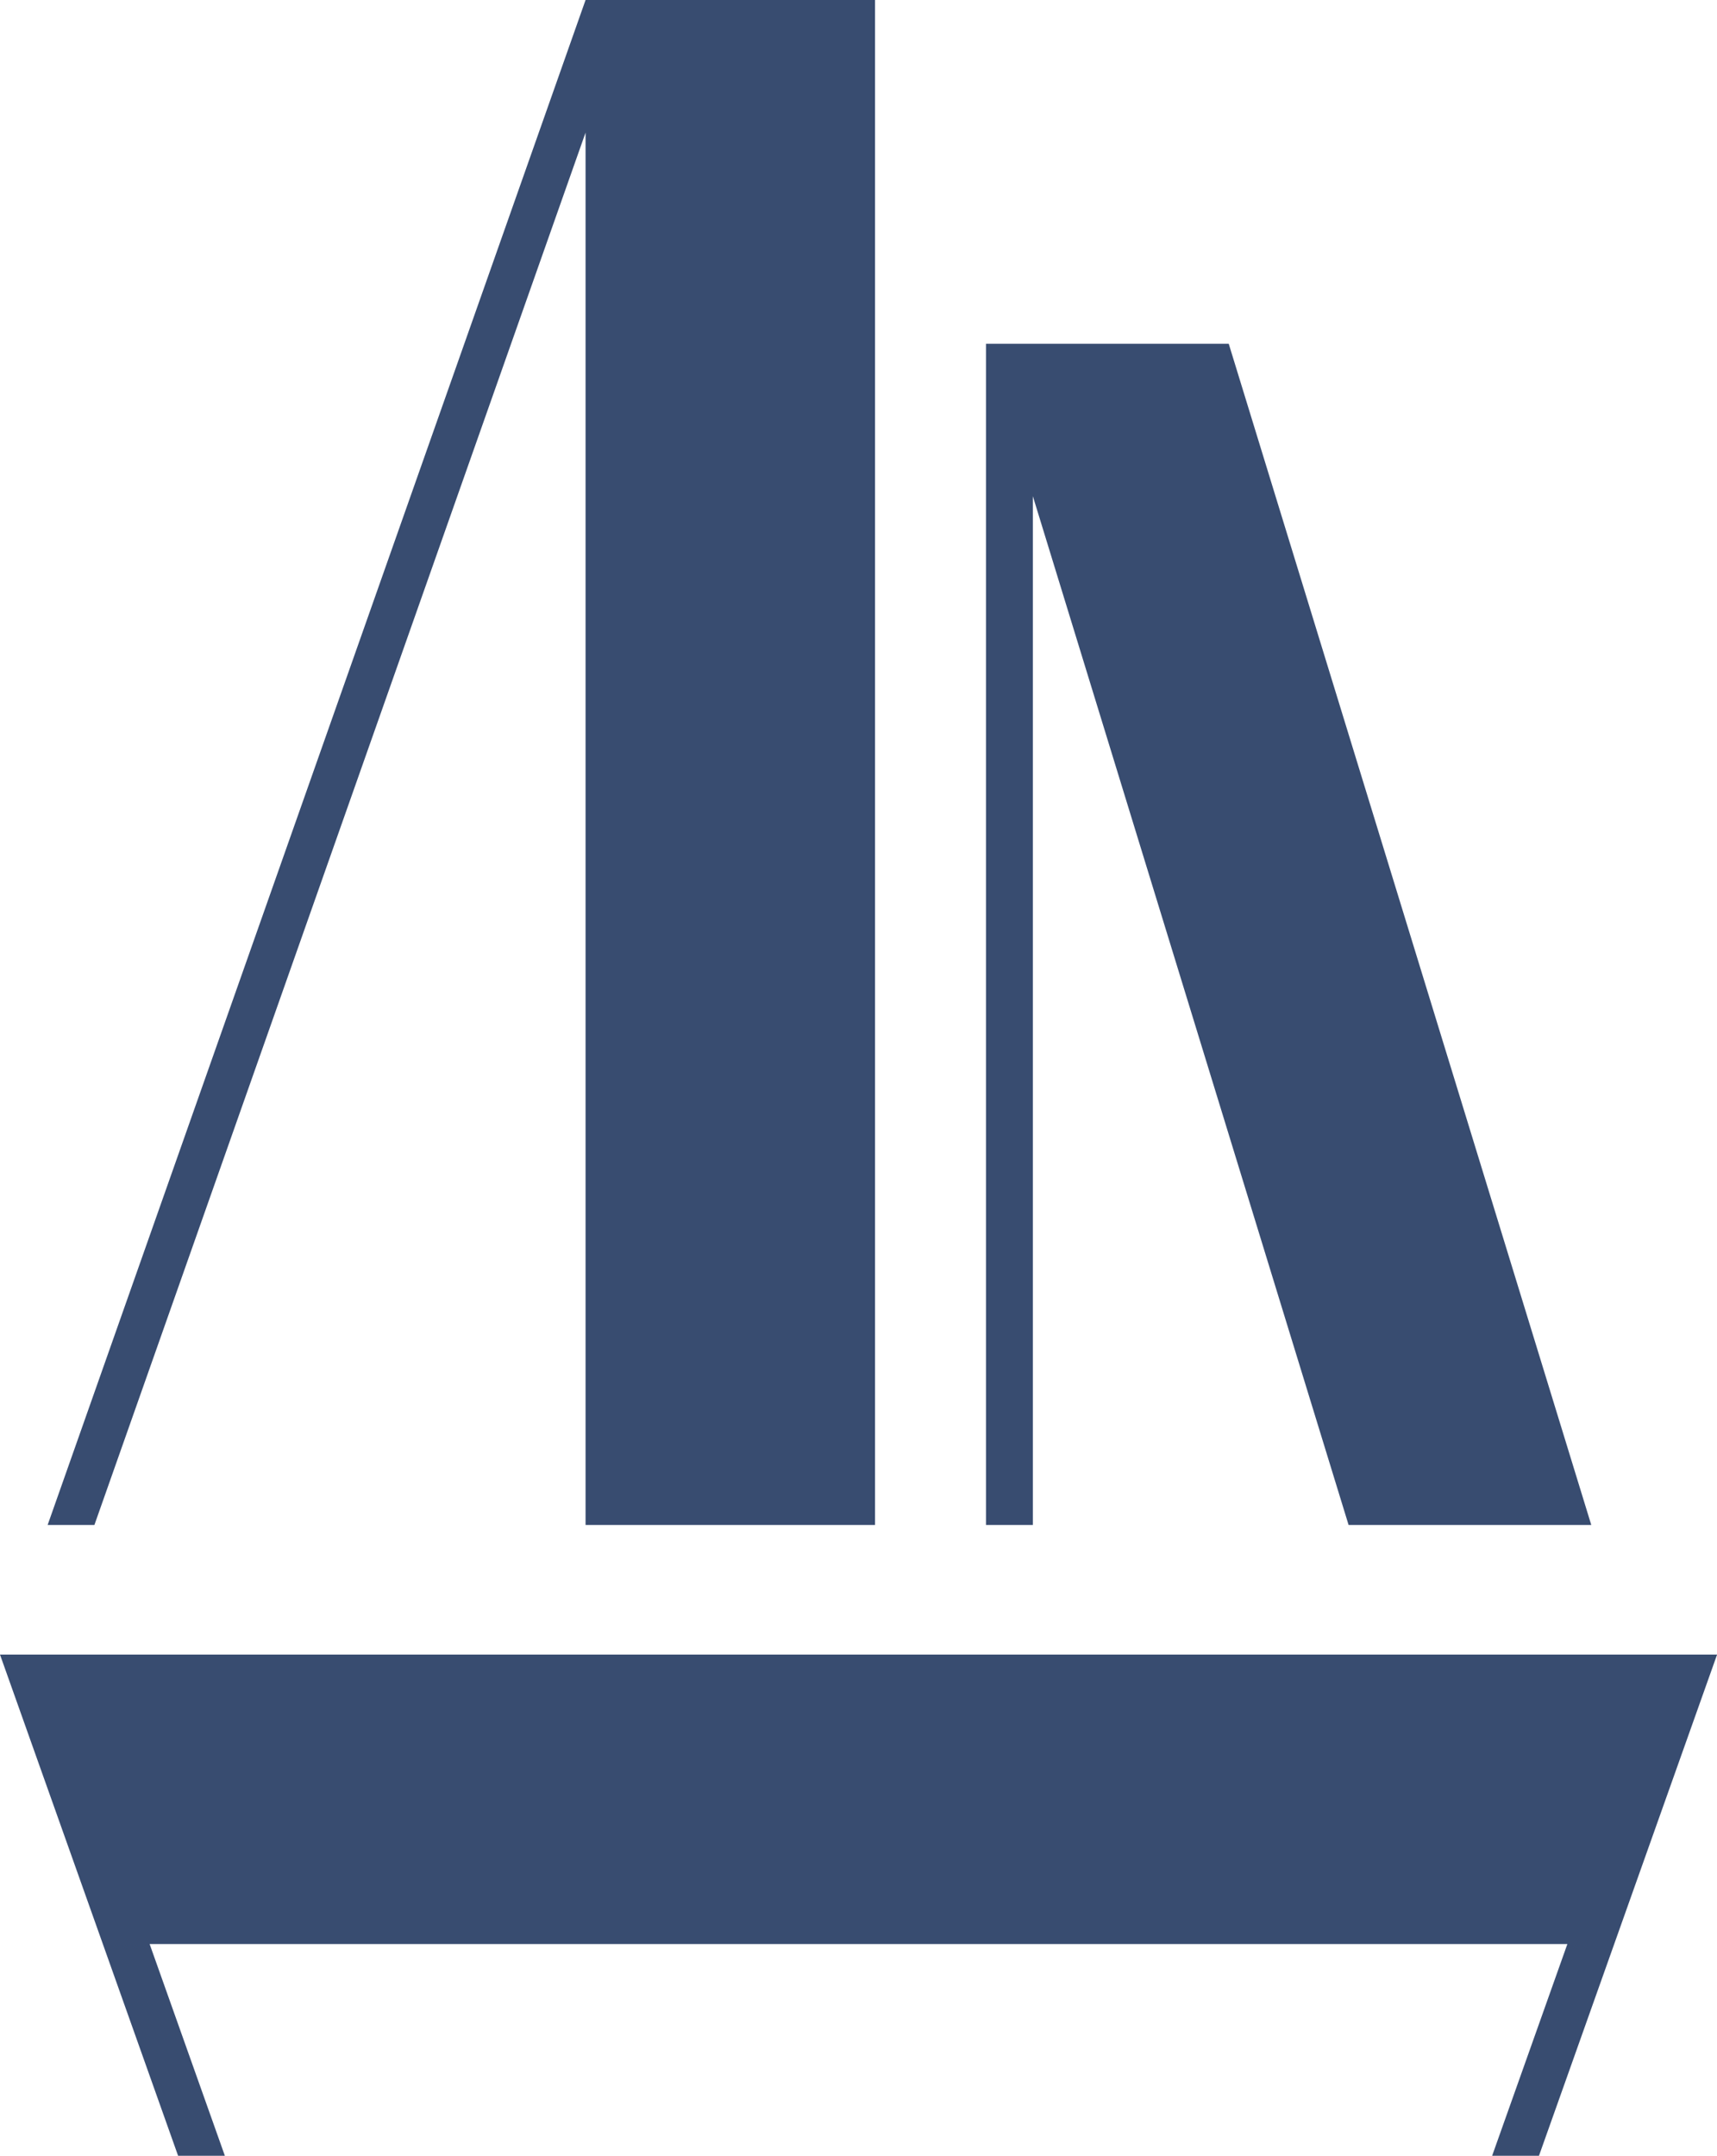
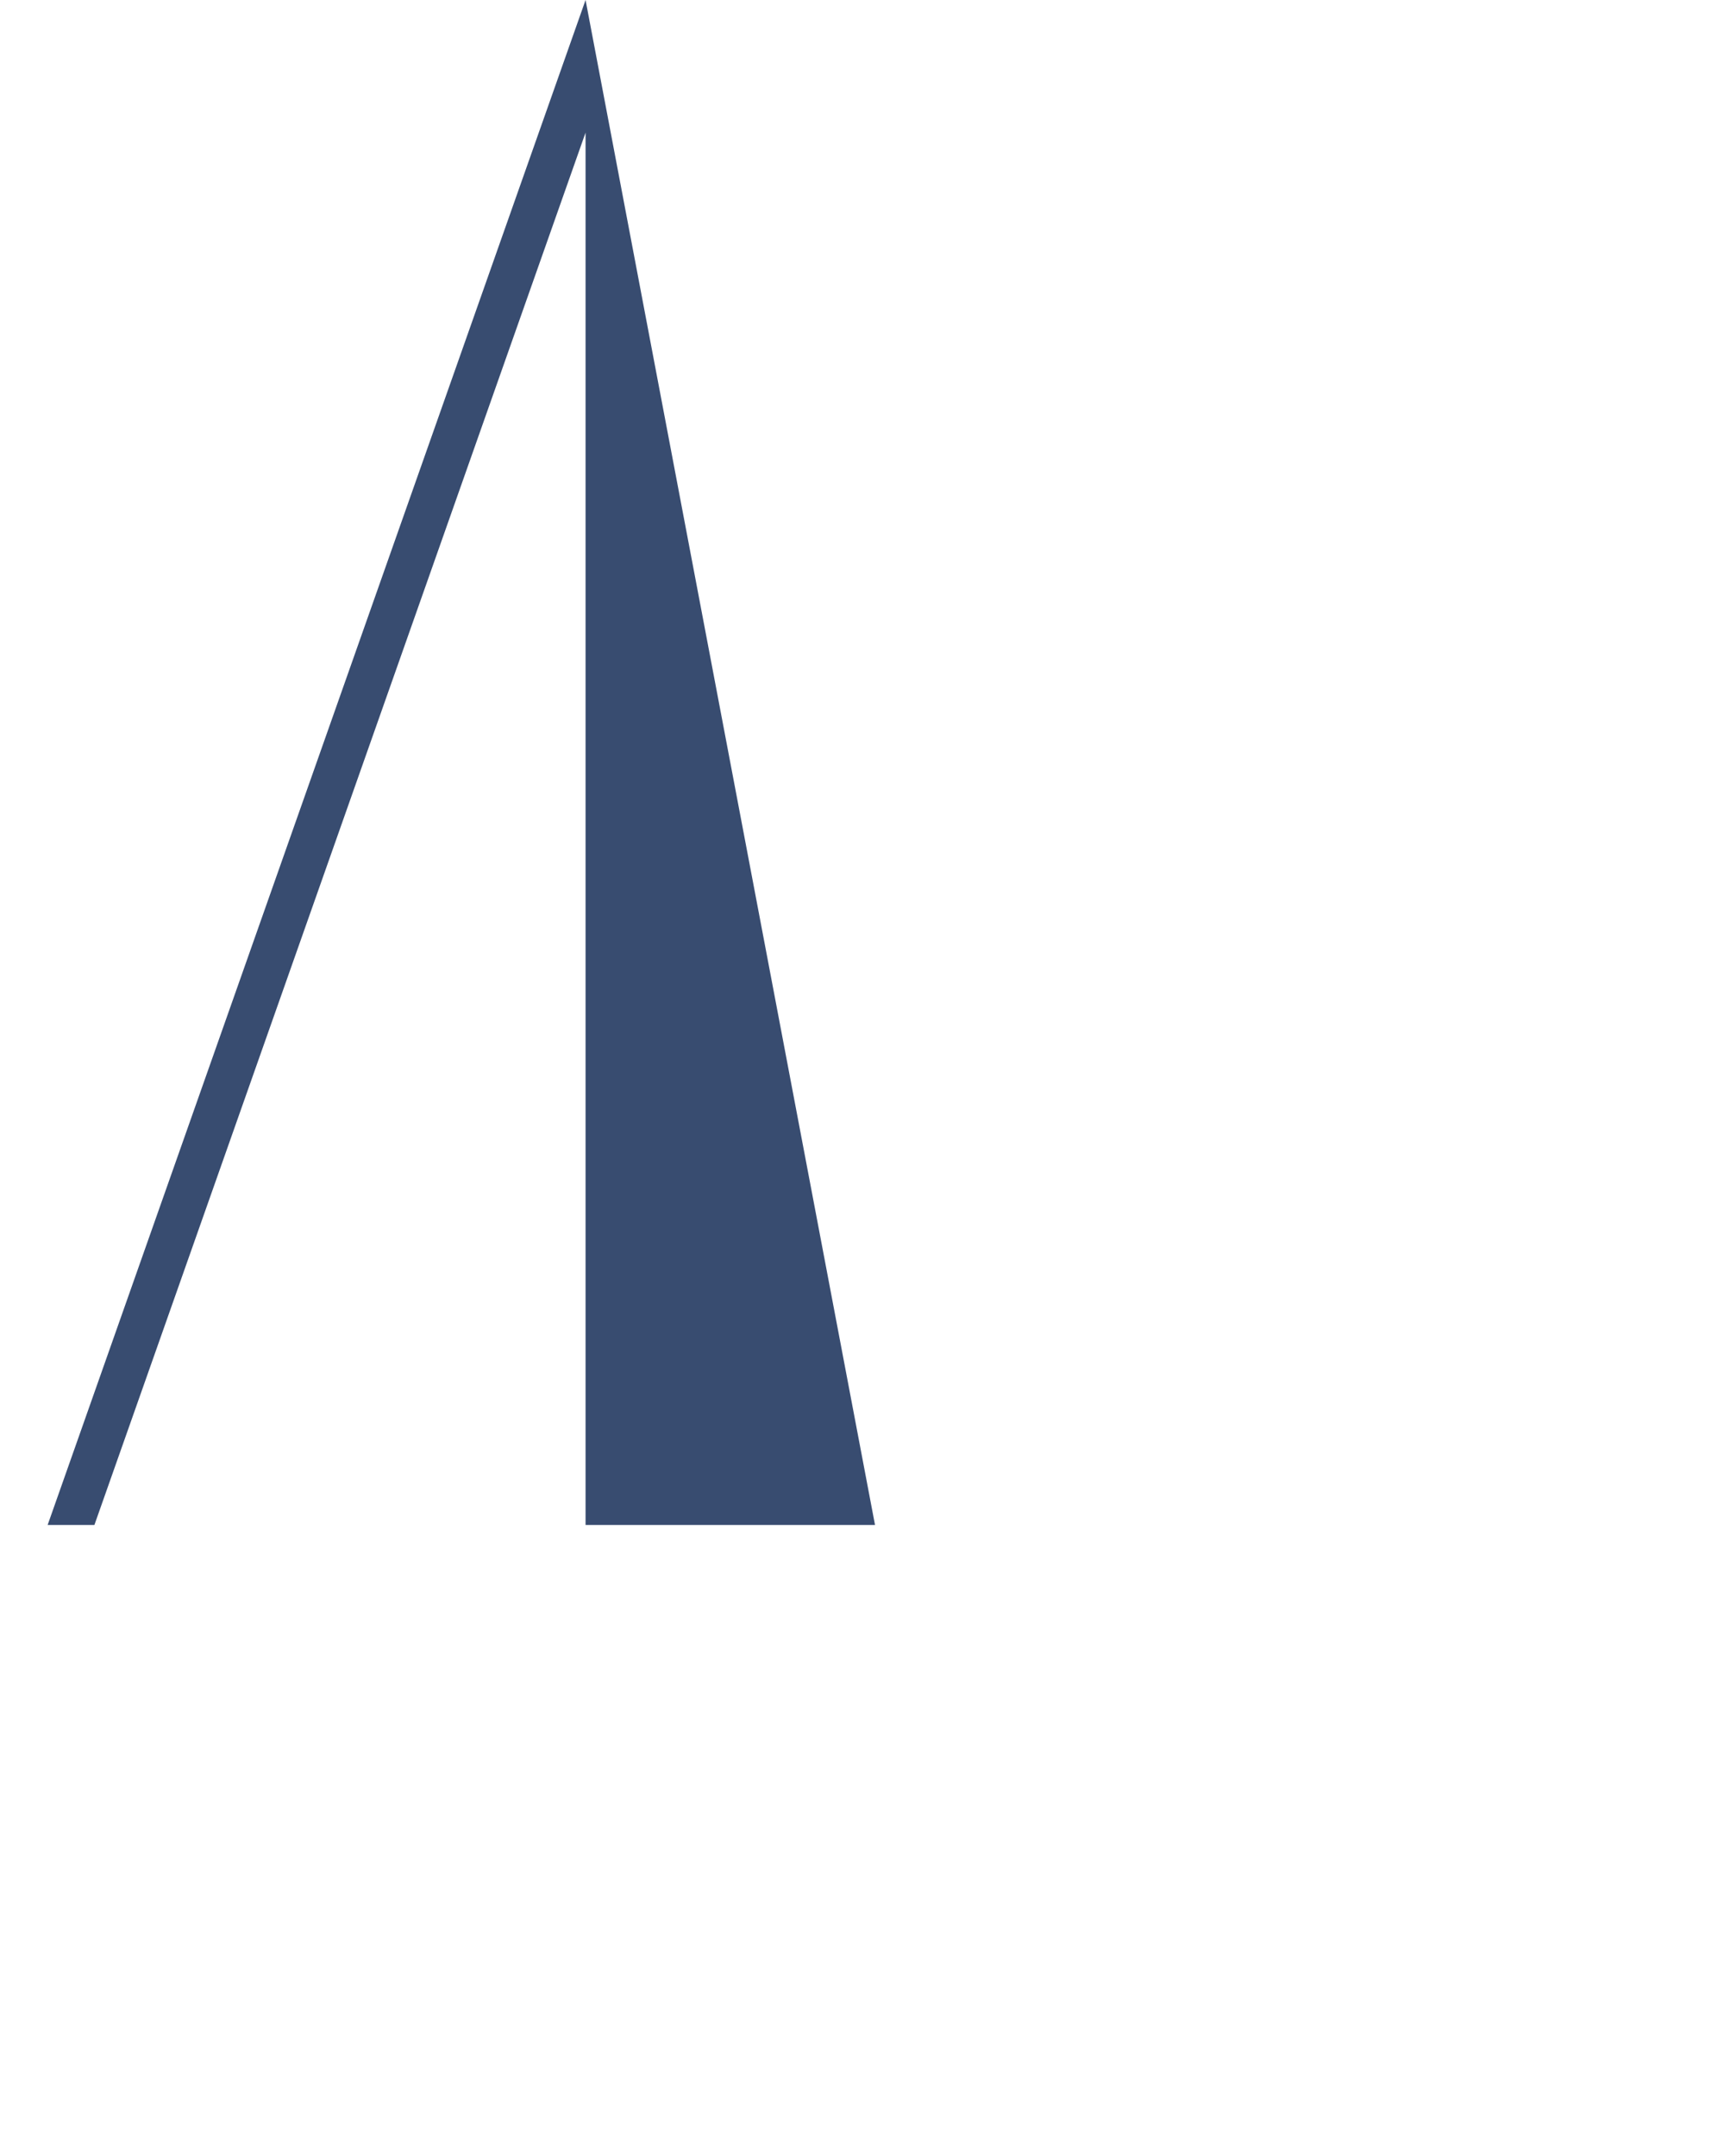
<svg xmlns="http://www.w3.org/2000/svg" width="74.974" height="94.128" viewBox="0 0 74.974 94.128">
  <g id="Group_164" data-name="Group 164" transform="translate(0 0)">
-     <path id="Path_14" data-name="Path 14" d="M25.569,0,2.08,66.585H4.122L25.569,5.79V66.585H38.208V0Z" fill="#384c70" />
-     <path id="Path_15" data-name="Path 15" d="M72.931,72.245H0L7.777,94.128H9.819L6.534,84.883H68.44l-3.285,9.245H67.2l7.777-21.883Z" fill="#384c70" />
-     <path id="Path_16" data-name="Path 16" d="M69.484,66.585,53.654,15.011h-10.6V66.585H45.1V21.665l13.787,44.92Z" fill="#384c70" />
+     <path id="Path_14" data-name="Path 14" d="M25.569,0,2.08,66.585H4.122L25.569,5.79V66.585H38.208Z" fill="#384c70" />
  </g>
</svg>